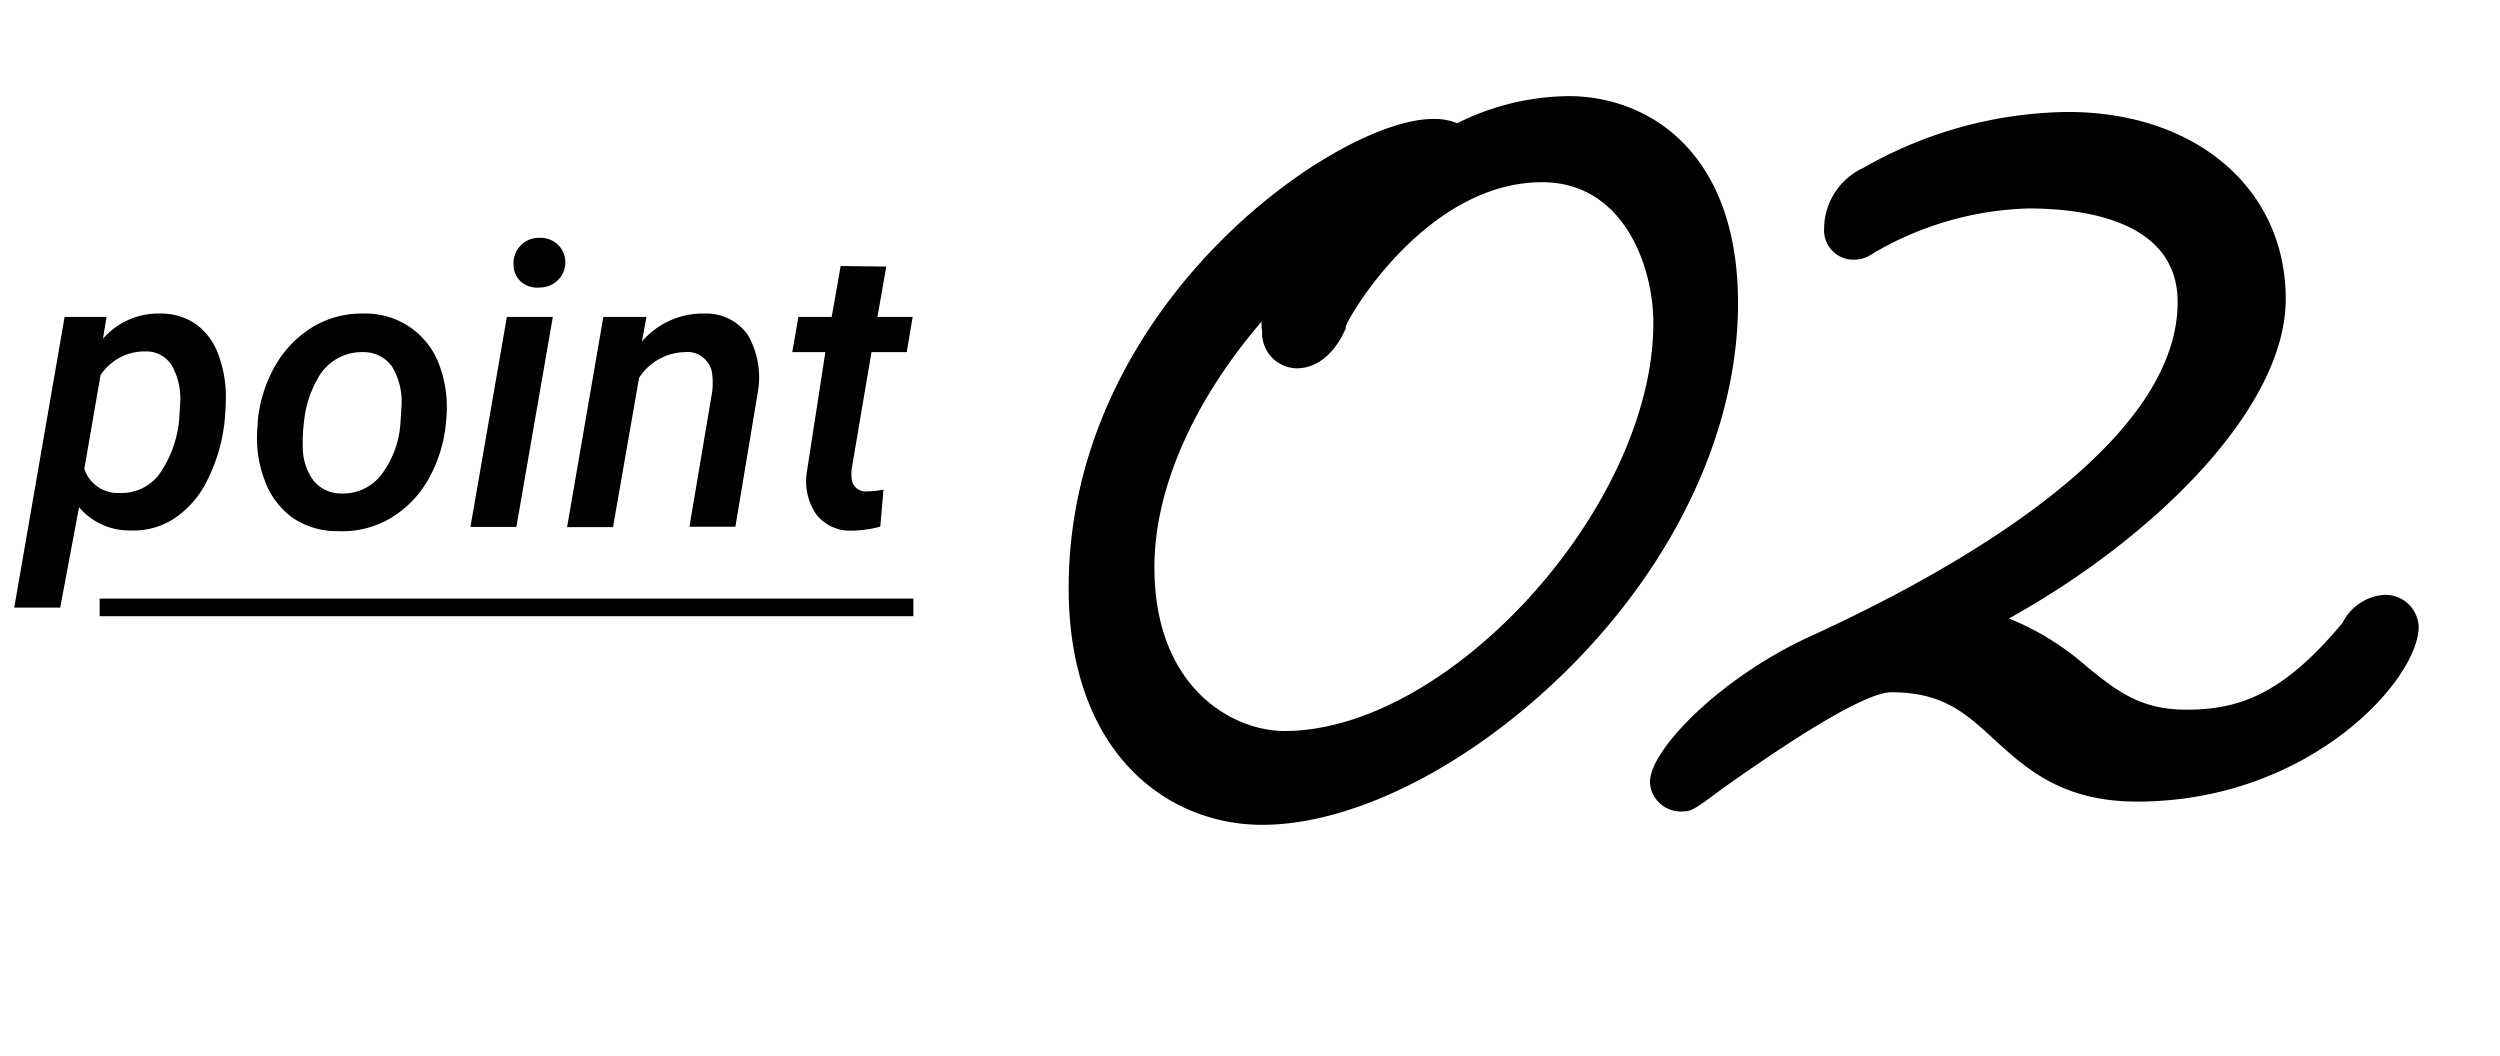
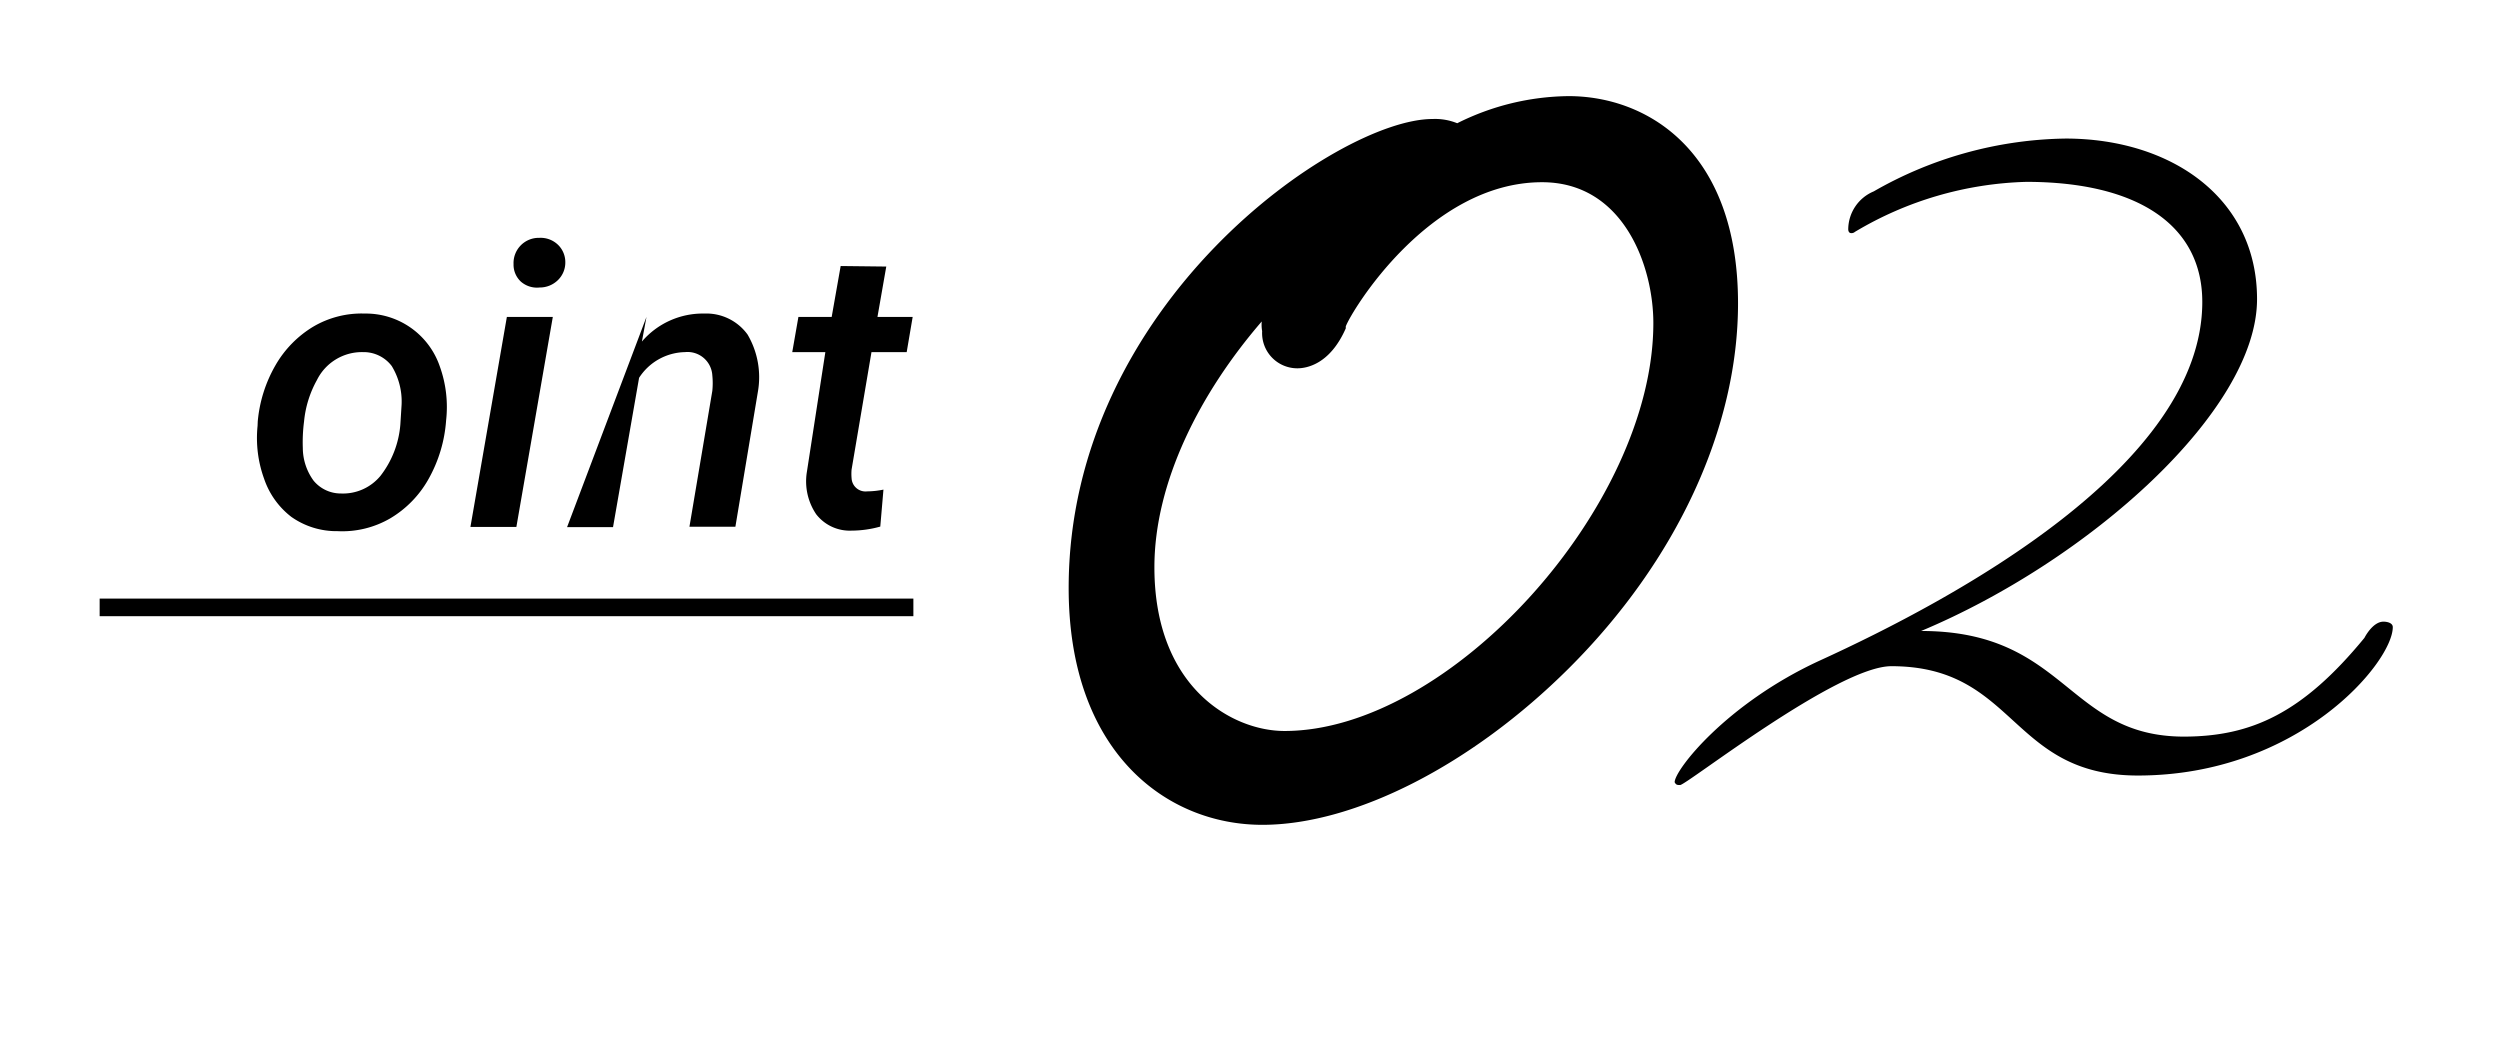
<svg xmlns="http://www.w3.org/2000/svg" viewBox="0 0 142 60">
-   <path d="m81.36 8.26c.61 0 1.07.16 1.07.54 0 .08 0 .15-.08.15a13.83 13.83 0 0 1 6.75-1.95c4.21 0 8.12 3.14 8.12 10.27 0 14.94-15.94 28.12-25.52 28.12-6.74 0-9.5-6.28-9.5-12 0-15.7 15.1-25.13 19.16-25.13zm.07 1.38a8.29 8.29 0 0 1 -1.91.39c-7.74 3.9-15.52 13.48-15.52 22.22 0 7.81 5.21 10.8 8.89 10.8 10 0 22.45-13.33 22.45-24.67 0-4.6-2.61-9.5-7.82-9.5-7.2 0-12.1 7.89-12.56 9.19s-1.15 1.38-1.38 1.38c-.54 0-.54-.38-.54-.61a2.2 2.2 0 0 1 .54-1.07v.07c2.64-4.84 4.33-5.67 7.85-8.2z" />
  <path d="m71.7 46.85c-5.48 0-11-4.16-11-13.45 0-16.17 15.3-26.64 20.66-26.64a3.33 3.33 0 0 1 1.41.24 14.4 14.4 0 0 1 6.33-1.54c4.44 0 9.62 3.08 9.62 11.77 0 7.09-3.5 14.64-9.61 20.73-5.51 5.49-12.18 8.89-17.41 8.89zm0-28.63c-3.55 4.1-6.13 9.18-6.13 14 0 6.83 4.42 9.3 7.39 9.3 9.4 0 20.95-12.77 20.95-23.17 0-3.22-1.68-8-6.32-8-6.43 0-10.85 7.36-11.15 8.19v.11c-.9 2.05-2.23 2.27-2.75 2.27a2 2 0 0 1 -2-2.11 2.11 2.11 0 0 1 -.02-.59z" />
  <path d="m134.3 36.23s.46-.92 1.08-.92c.23 0 .53.08.53.31 0 2-5.36 8.43-14.48 8.43-7.28 0-6.9-6.21-14-6.21-3.06 0-11.64 6.75-12 6.75-.15 0-.23 0-.31-.16 0-.69 2.91-4.44 8.2-6.89 7.74-3.53 21.77-11.11 21.77-20.39 0-4.37-3.68-6.82-10-6.82a20 20 0 0 0 -9.73 2.84.29.29 0 0 1 -.23.07c-.07 0-.15-.07-.15-.22a2.35 2.35 0 0 1 1.45-2.15 22.49 22.49 0 0 1 10.89-3c6 0 10.88 3.37 10.88 9.12 0 6.36-9.58 14.87-19.08 18.85 8.27 0 8.27 6 14.94 6 3.81-.01 6.72-1.32 10.24-5.61z" />
-   <path d="m95.53 46.09a1.75 1.75 0 0 1 -1.65-1 1.58 1.58 0 0 1 -.16-.68c0-1.83 4-5.92 9.07-8.25 7.81-3.56 20.9-10.76 20.9-19 0-4.63-5.31-5.32-8.47-5.32a18.36 18.36 0 0 0 -8.89 2.59 1.78 1.78 0 0 1 -1.07.32 1.66 1.66 0 0 1 -1.65-1.75 3.82 3.82 0 0 1 2.24-3.47 23.86 23.86 0 0 1 11.6-3.17c7.29 0 12.38 4.37 12.38 10.62s-7.54 13.61-15.72 18.15a15.44 15.44 0 0 1 4.45 2.76c1.68 1.35 3 2.42 5.63 2.42 2.94 0 5.46-.83 8.87-4.94a2.88 2.88 0 0 1 2.32-1.58 1.89 1.89 0 0 1 2 1.81c0 3-6.2 9.93-16 9.93-4.25 0-6.3-1.88-8.11-3.53-1.63-1.5-2.92-2.68-5.84-2.68-1.85 0-7.7 4.13-9.62 5.49-1.6 1.19-1.73 1.28-2.28 1.28zm17.66-8.09a18.49 18.49 0 0 1 2.15 1.78 8.41 8.41 0 0 0 4.66 2.66 15.75 15.75 0 0 1 -3.28-2.19 13.19 13.19 0 0 0 -3.53-2.25zm10.63-26.85a7.21 7.21 0 0 1 2.87 6 10.56 10.56 0 0 1 -.11 1.49 6.11 6.11 0 0 0 .25-1.64 6.77 6.77 0 0 0 -3.01-5.83z" />
-   <path d="m12.75 24a9.8 9.8 0 0 1 -.95 3.23 5.49 5.49 0 0 1 -1.86 2.19 4.19 4.19 0 0 1 -2.52.71 3.74 3.74 0 0 1 -2.93-1.32l-1.07 5.7h-2.61l2.86-16.51h2.38l-.2 1.24a4.16 4.16 0 0 1 3.25-1.43 3.51 3.51 0 0 1 2 .58 3.65 3.65 0 0 1 1.25 1.61 6.91 6.91 0 0 1 .48 2.39c0 .49-.02 1.02-.08 1.61zm-2.57-.23.05-.81a3.87 3.87 0 0 0 -.47-2.2 1.71 1.71 0 0 0 -1.5-.8 3 3 0 0 0 -2.55 1.35l-.92 5.32a2 2 0 0 0 2.01 1.37 2.68 2.68 0 0 0 2.2-1 6.39 6.39 0 0 0 1.18-3.2z" />
  <path d="m14.64 23.94a7.75 7.75 0 0 1 1-3.18 6.11 6.11 0 0 1 2.16-2.21 5.41 5.41 0 0 1 2.92-.74 4.44 4.44 0 0 1 4.26 3 6.81 6.81 0 0 1 .36 3.06 7.94 7.94 0 0 1 -1 3.34 6 6 0 0 1 -2.17 2.23 5.42 5.42 0 0 1 -3 .73 4.45 4.45 0 0 1 -2.62-.81 4.59 4.59 0 0 1 -1.55-2.17 6.79 6.79 0 0 1 -.37-3zm2.56 1.51a3.17 3.17 0 0 0 .61 1.85 2 2 0 0 0 1.55.73 2.76 2.76 0 0 0 2.25-1 5.46 5.46 0 0 0 1.13-2.92l.07-1.11a3.87 3.87 0 0 0 -.56-2.21 2 2 0 0 0 -1.63-.79 2.85 2.85 0 0 0 -2.62 1.59 6 6 0 0 0 -.73 2.35 9.13 9.13 0 0 0 -.07 1.51z" />
  <path d="m29.33 29.93h-2.61l2.07-11.93h2.61zm-.16-14.93a1.43 1.43 0 0 1 1.46-1.49 1.42 1.42 0 0 1 1.06.39 1.37 1.37 0 0 1 .42 1 1.39 1.39 0 0 1 -.41 1 1.47 1.47 0 0 1 -1.05.43 1.39 1.39 0 0 1 -1.06-.33 1.31 1.31 0 0 1 -.42-1z" />
-   <path d="m36.72 18-.26 1.4a4.55 4.55 0 0 1 3.54-1.59 2.89 2.89 0 0 1 2.46 1.19 4.78 4.78 0 0 1 .59 3.24l-1.28 7.68h-2.61l1.3-7.72a4.34 4.34 0 0 0 0-.88 1.41 1.41 0 0 0 -1.55-1.32 3.18 3.18 0 0 0 -2.61 1.46l-1.48 8.48h-2.61l2.06-11.94z" />
+   <path d="m36.72 18-.26 1.4a4.55 4.55 0 0 1 3.54-1.59 2.89 2.89 0 0 1 2.46 1.19 4.78 4.78 0 0 1 .59 3.24l-1.28 7.68h-2.61l1.3-7.72a4.34 4.34 0 0 0 0-.88 1.41 1.41 0 0 0 -1.55-1.32 3.18 3.18 0 0 0 -2.61 1.46l-1.48 8.48h-2.61z" />
  <path d="m50.34 15.14-.5 2.86h2l-.34 2h-2l-1.13 6.67a2.74 2.74 0 0 0 0 .49.79.79 0 0 0 .88.75 4.77 4.77 0 0 0 .93-.1l-.18 2.1a6.13 6.13 0 0 1 -1.64.23 2.41 2.41 0 0 1 -2-.93 3.33 3.33 0 0 1 -.53-2.4l1.05-6.81h-1.88l.35-2h1.89l.51-2.89z" />
  <path d="m5.66 34h46.22v1h-46.22z" />
</svg>